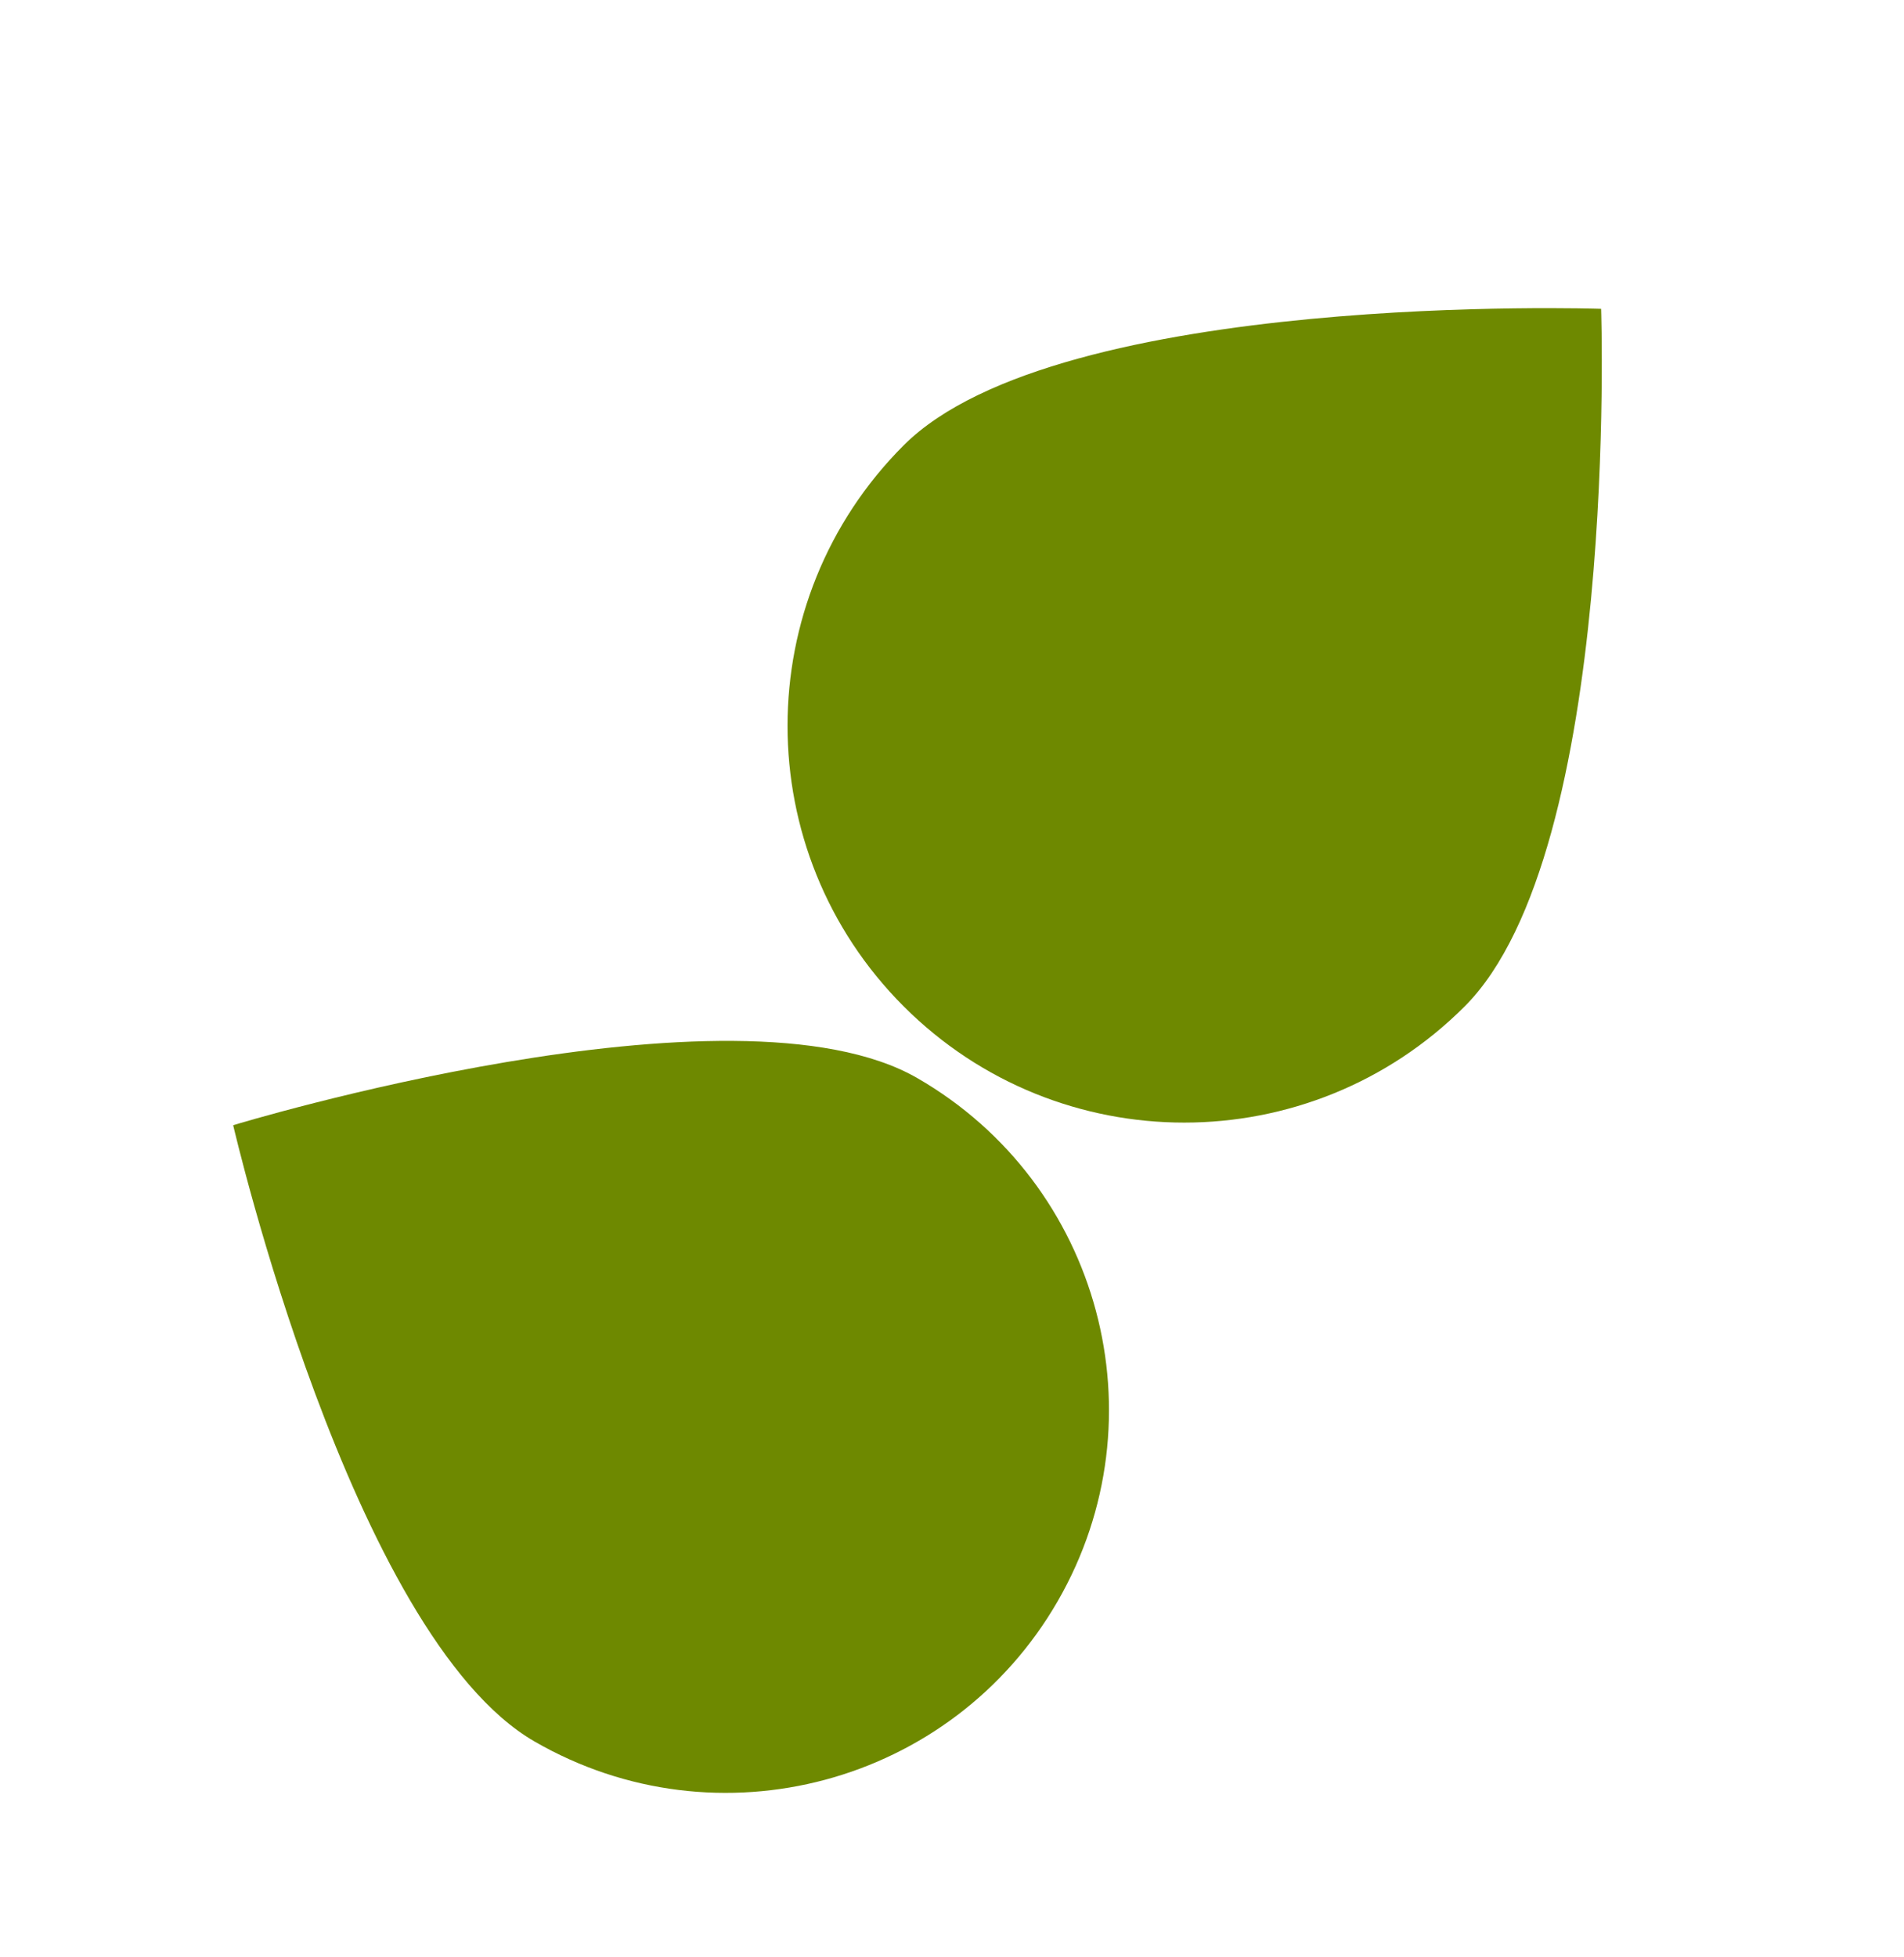
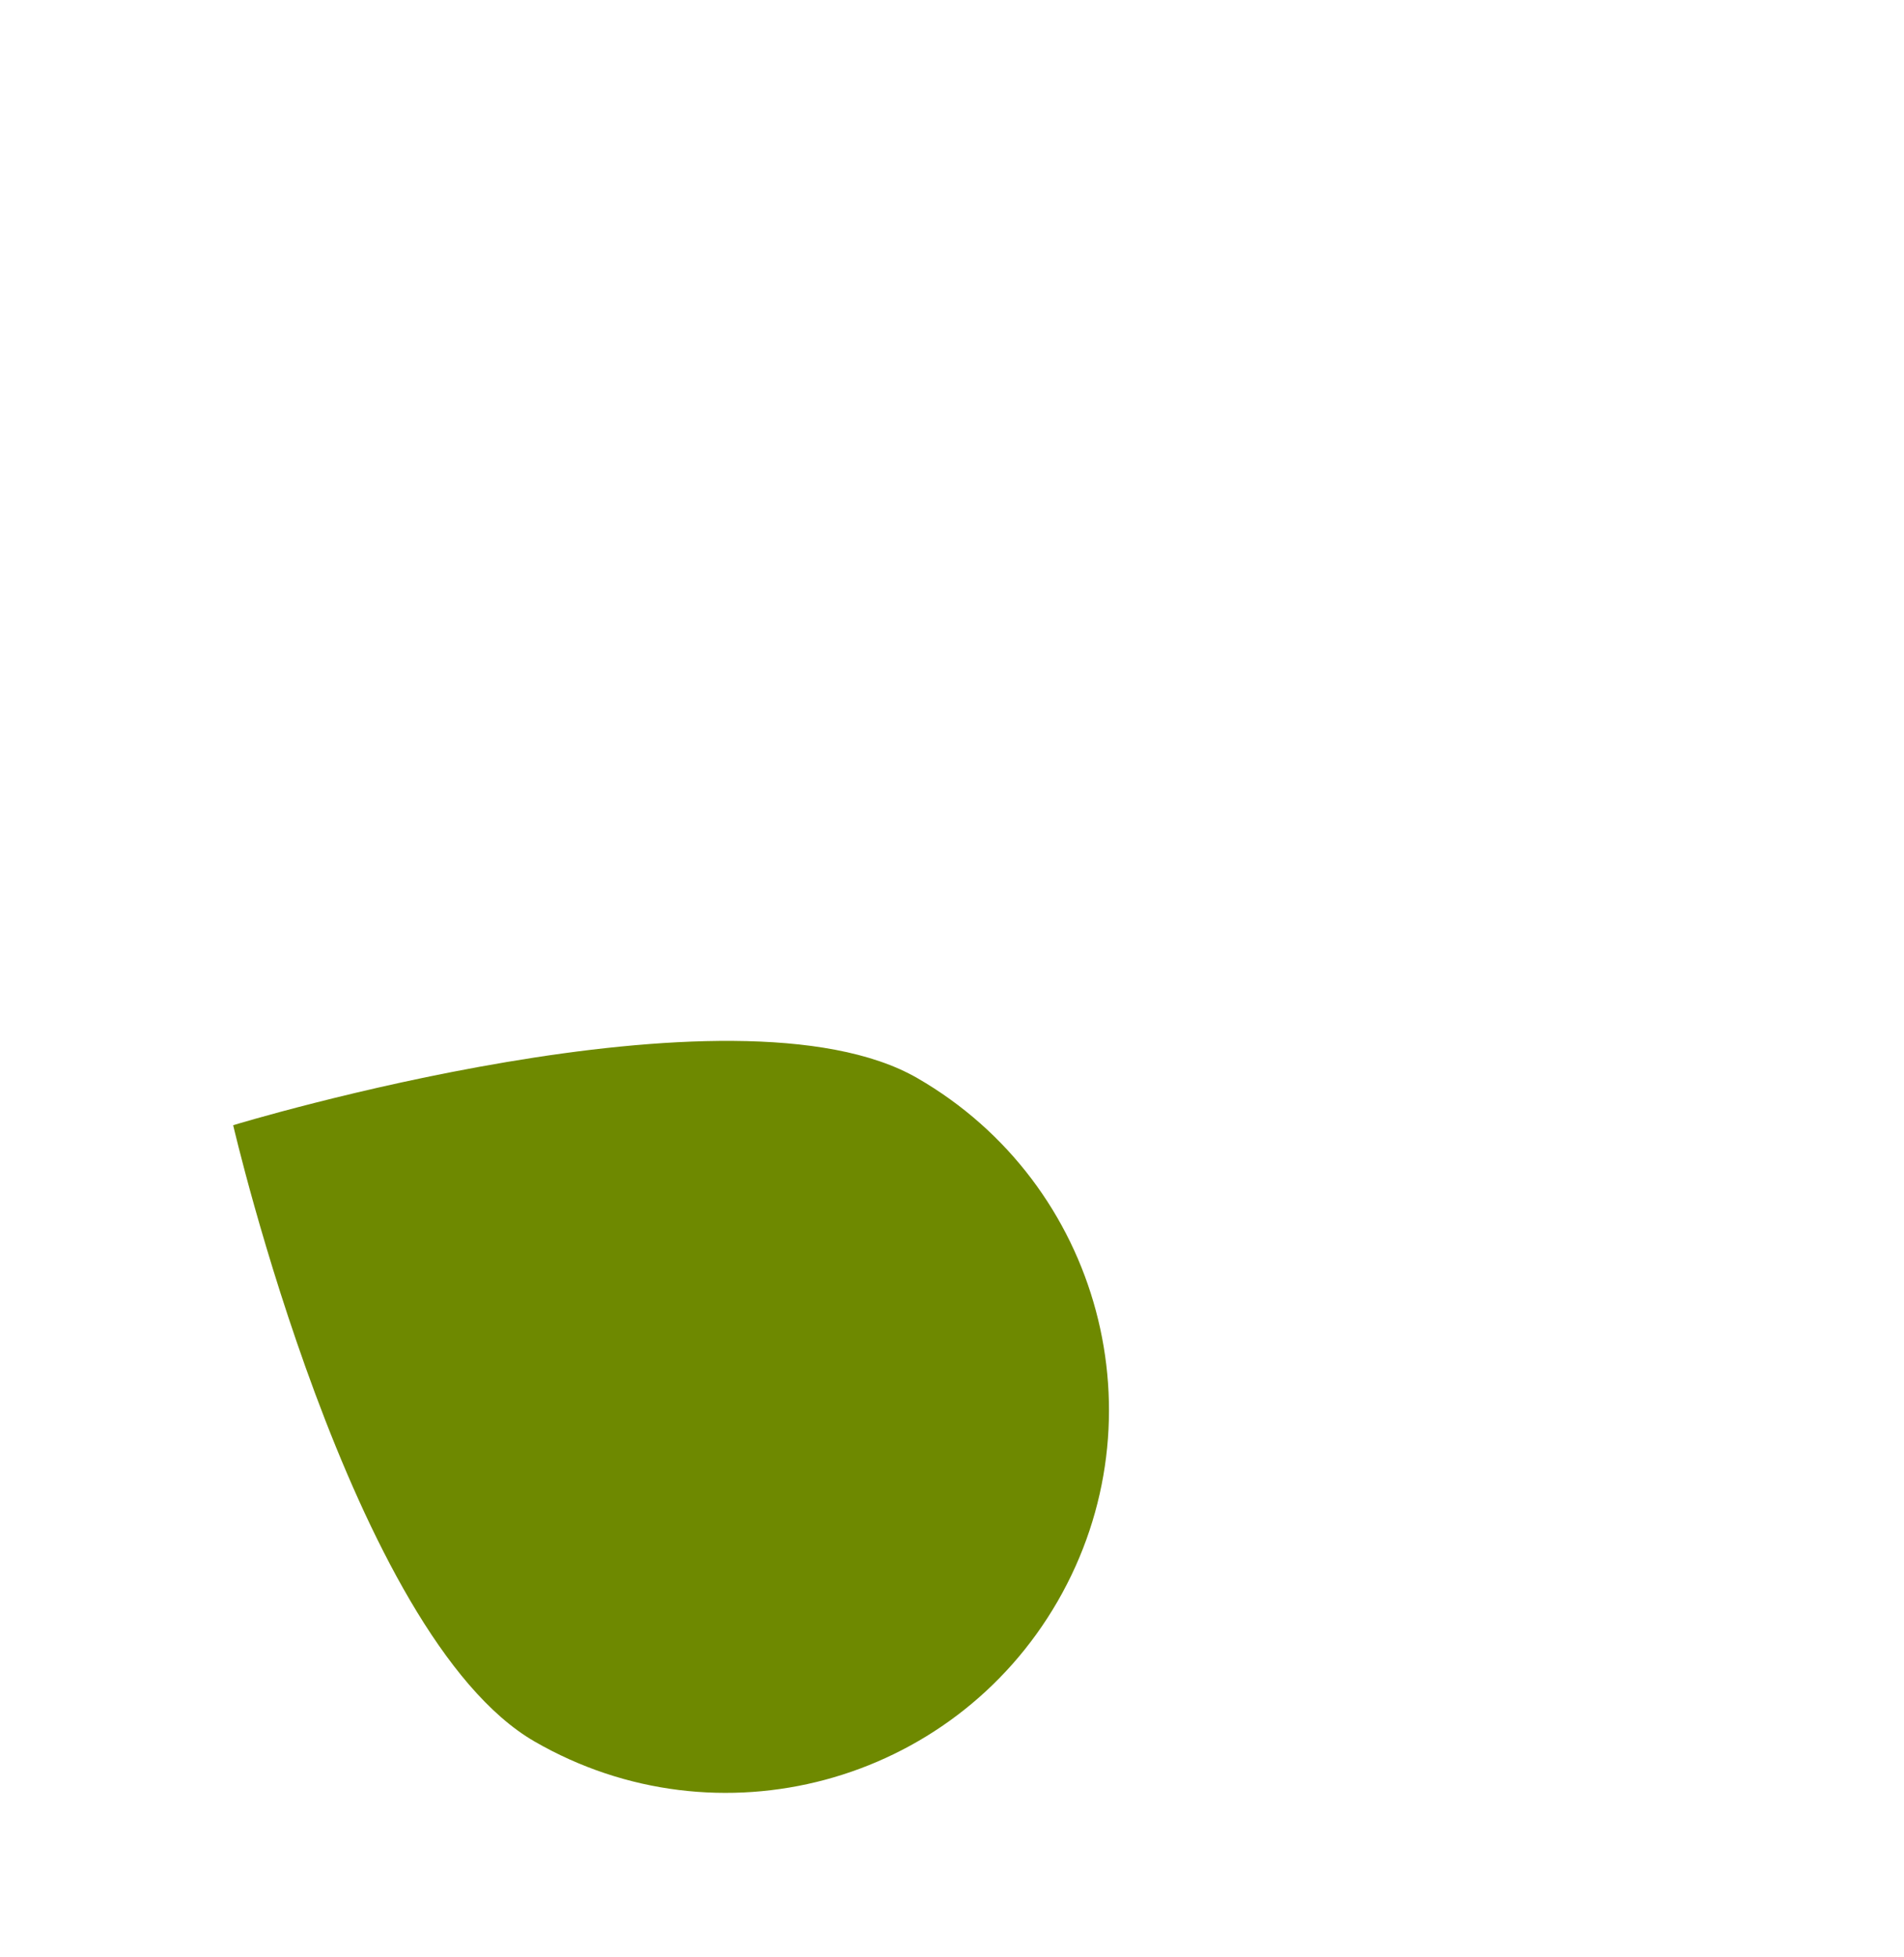
<svg xmlns="http://www.w3.org/2000/svg" width="36px" height="37px" viewBox="0 0 36 37" version="1.1">
  <title>Group 9</title>
  <g id="Ontwerp-V2" stroke="none" stroke-width="1" fill="none" fill-rule="evenodd">
    <g id="Maandoverzicht-2023" transform="translate(-700, -2932)" fill="#6E8900">
      <g id="Group-9" transform="translate(700.789, 2932.535)">
        <path d="M9.654,32.475 C13.652,32.475 20.414,25.235 20.414,25.235 C20.414,25.235 13.652,17.996 9.654,17.996 C5.655,17.996 2.414,21.237 2.414,25.235 C2.414,29.233 5.655,32.475 9.654,32.475 Z" id="Oval-Copy-14" transform="translate(11.414, 25.235) scale(-1, 1) rotate(-30) translate(-11.414, -25.235)" />
-         <path d="M21.067,19.396 C25.209,19.396 32.215,11.896 32.215,11.896 C32.215,11.896 25.209,4.396 21.067,4.396 C16.925,4.396 13.567,7.754 13.567,11.896 C13.567,16.038 16.925,19.396 21.067,19.396 Z" id="Oval-Copy-15" transform="translate(22.891, 11.896) scale(-1, 1) rotate(-135) translate(-22.891, -11.896)" />
      </g>
    </g>
  </g>
</svg>